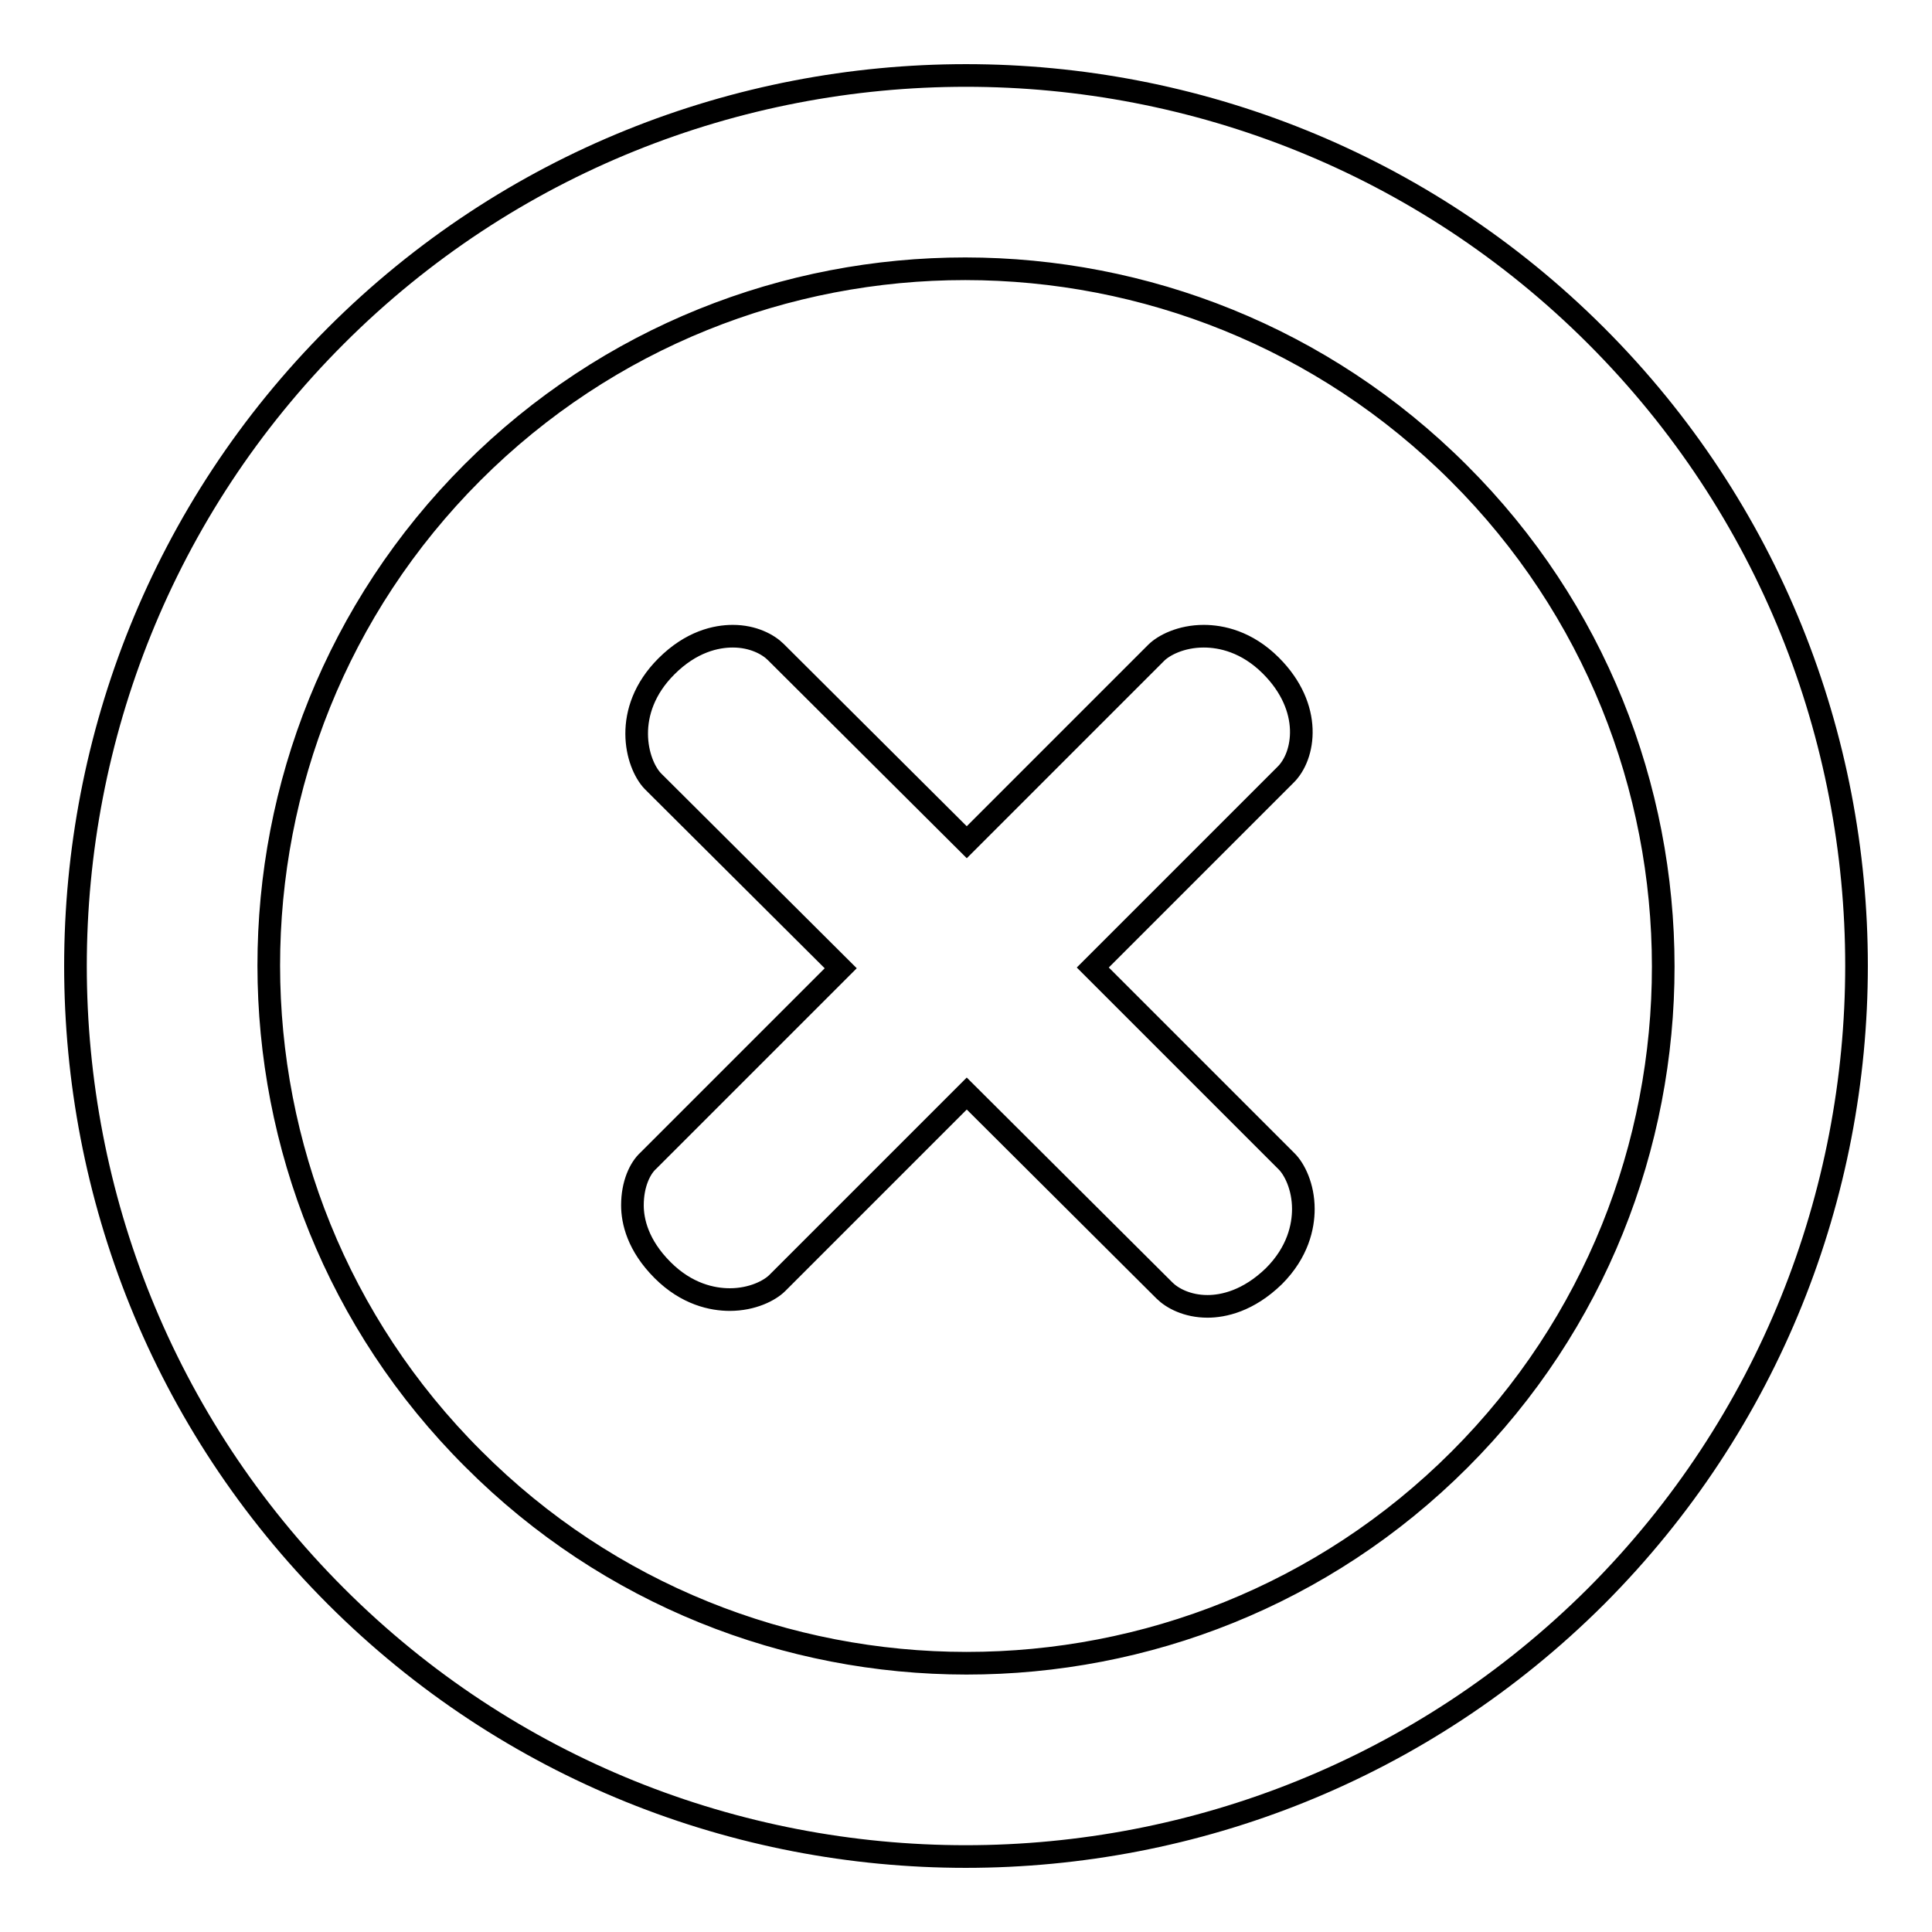
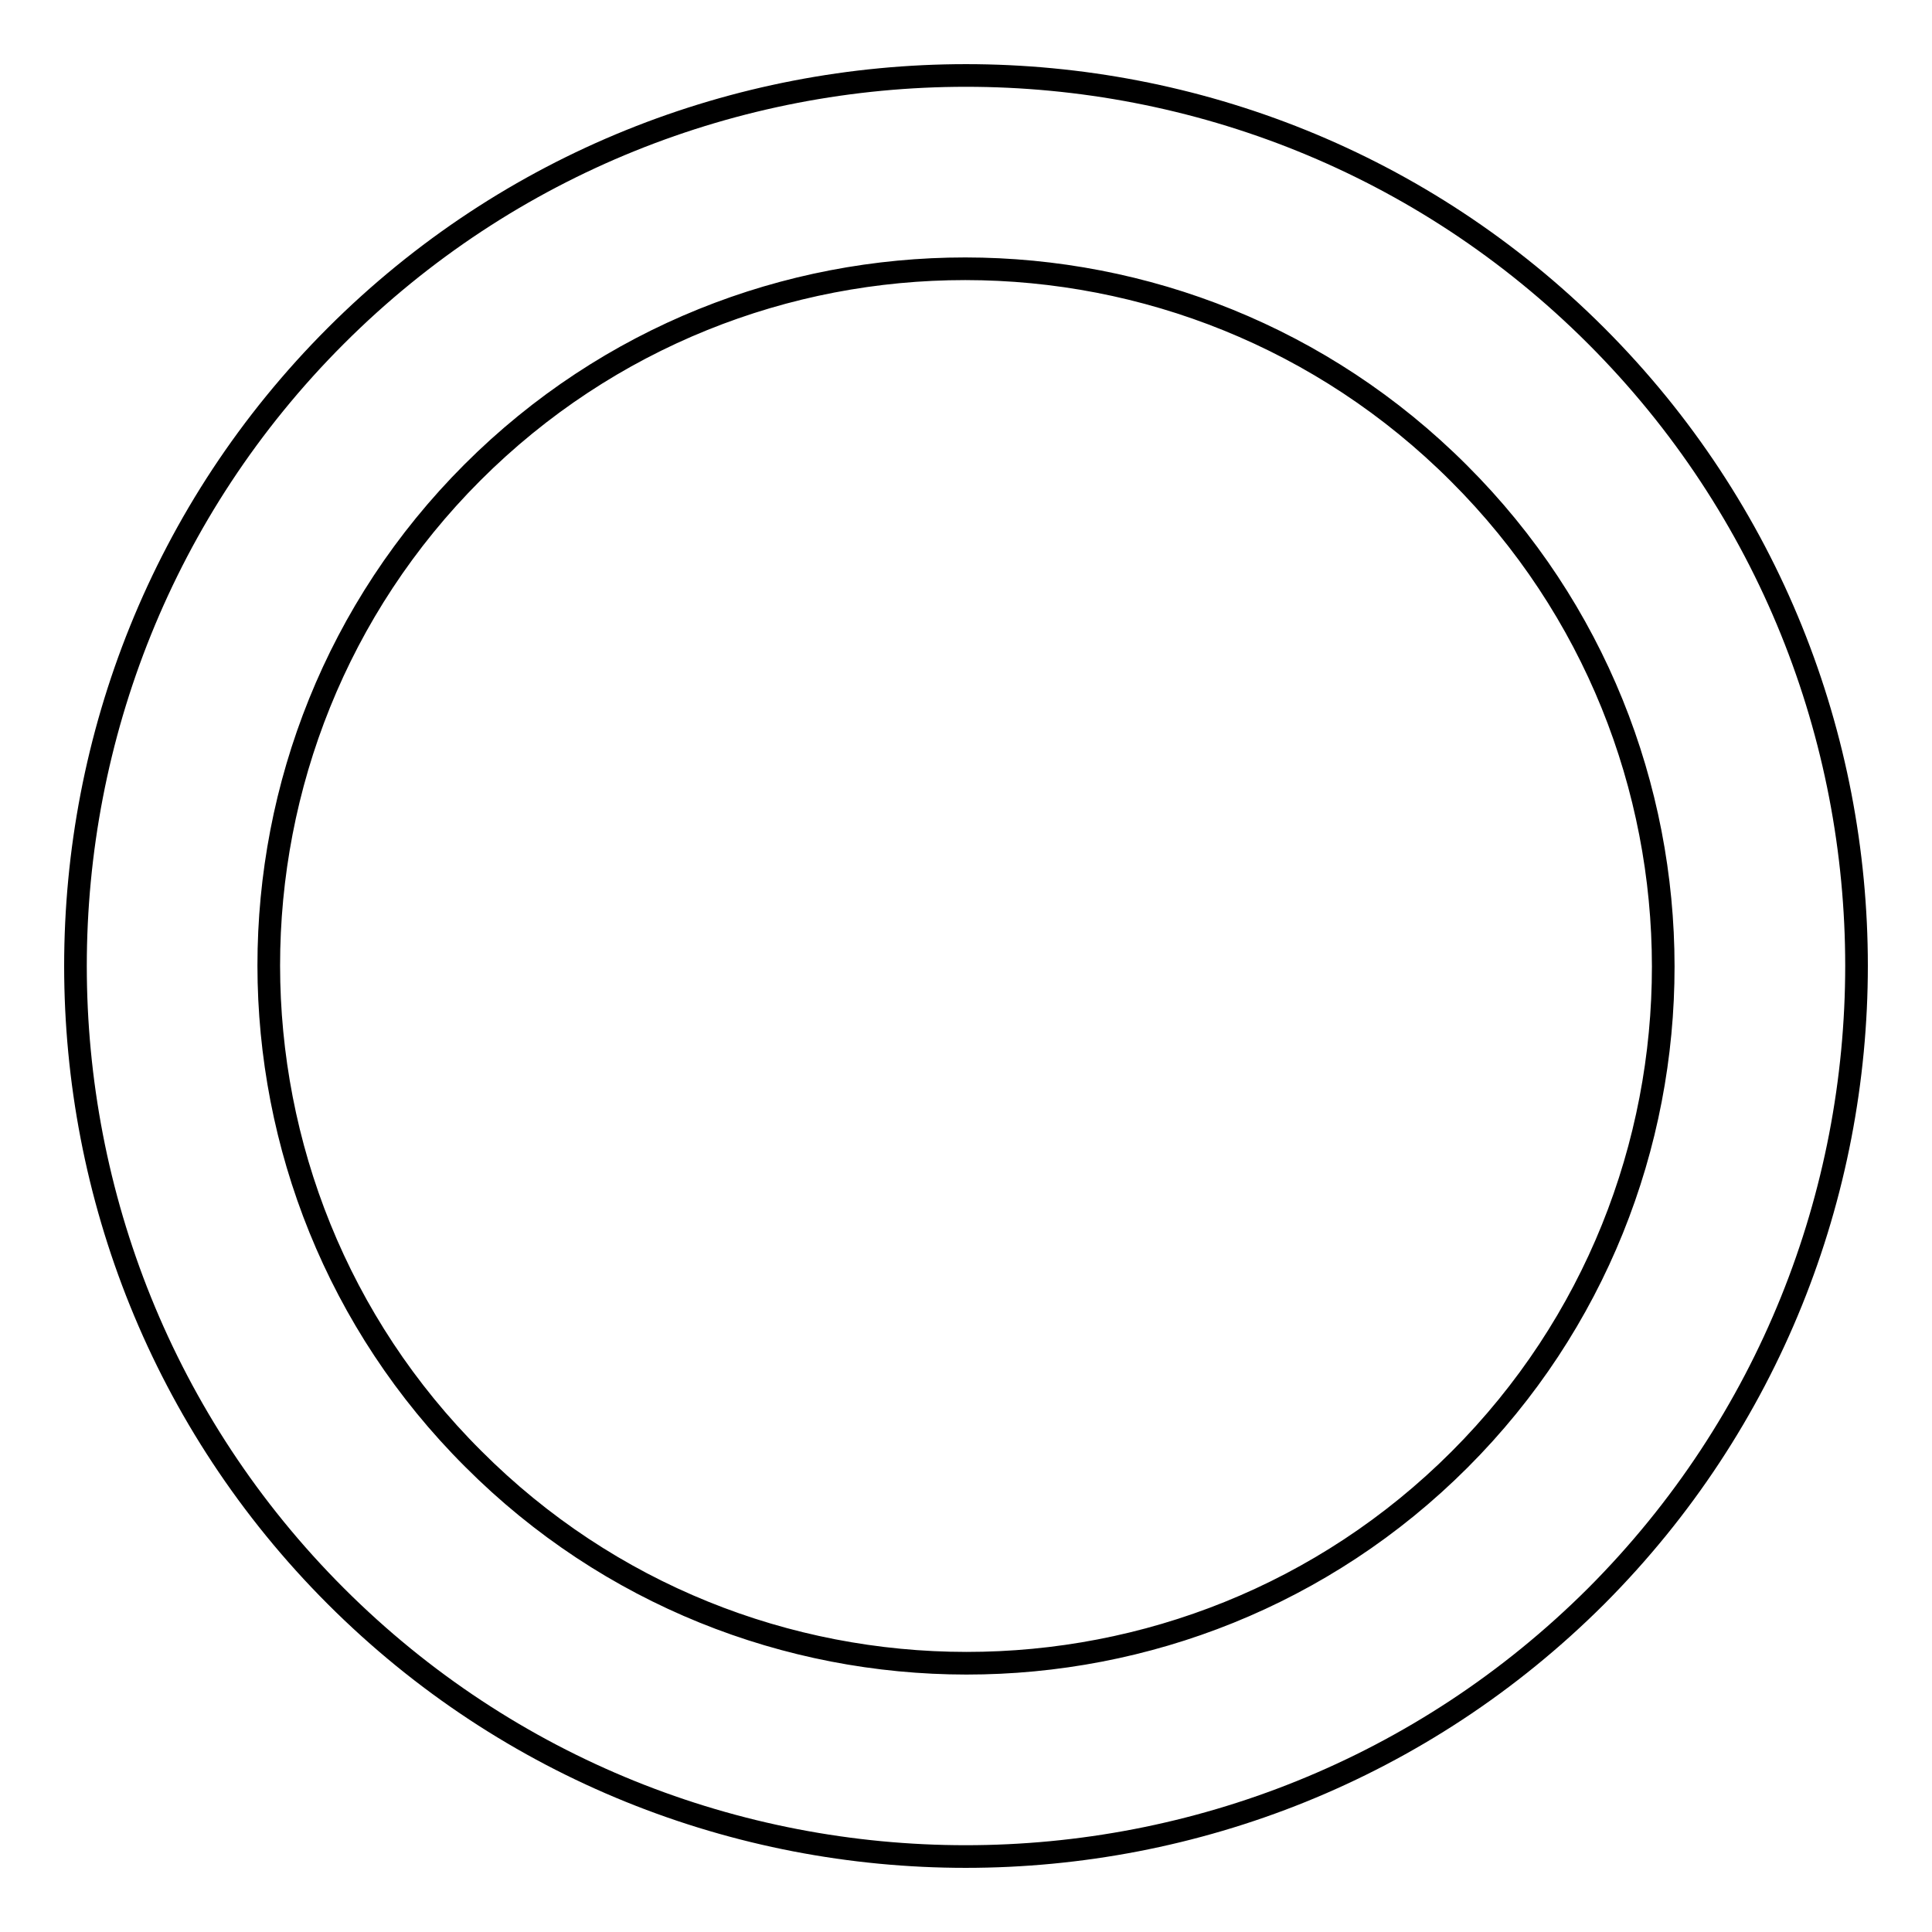
<svg xmlns="http://www.w3.org/2000/svg" version="1.1" x="0px" y="0px" viewBox="0 0 256 256" enable-background="new 0 0 256 256" xml:space="preserve">
  <g>
    <g>
      <path stroke-width="3" fill-opacity="0" stroke="#000000" d="M211.5,44.5c-46-46-121-46-167,0c-46,46-46,121,0,167c46,46,120.9,46,167,0C257.5,165.4,257.5,90.5,211.5,44.5L211.5,44.5z M62.7,193.3c-36.1-36-36.1-94.7-0.1-130.7c36-36,94.6-36,130.7,0.1c36.1,36,36.1,94.7,0.1,130.7C157.4,229.4,98.7,229.4,62.7,193.3L62.7,193.3z" />
-       <path stroke-width="3" fill-opacity="0" stroke="#000000" d="M160,173.1c-2.7,0-4.7-1.1-5.7-2.1l-26.2-26.1L103,170c-1,1-3.3,2.2-6.3,2.2c-2.3,0-5.7-0.7-8.9-3.9c-3.3-3.3-4-6.5-4-8.6c0-2.8,1-4.9,2.1-5.9l25.5-25.5l-24.9-24.8c-2.2-2.3-4.1-9.3,1.8-15.2c3.3-3.3,6.6-4,8.8-4c2.7,0,4.7,1.1,5.7,2.1l25.3,25.2l25.1-25.1c1-1,3.3-2.2,6.3-2.2c2.3,0,5.7,0.7,8.9,3.9c5.6,5.6,4.5,12,1.9,14.5l-25.5,25.5l25.7,25.7c1,1,2.2,3.3,2.2,6.3c0,2.3-0.7,5.7-3.9,8.9C165.4,172.4,162.1,173.1,160,173.1L160,173.1L160,173.1z" />
    </g>
  </g>
</svg>